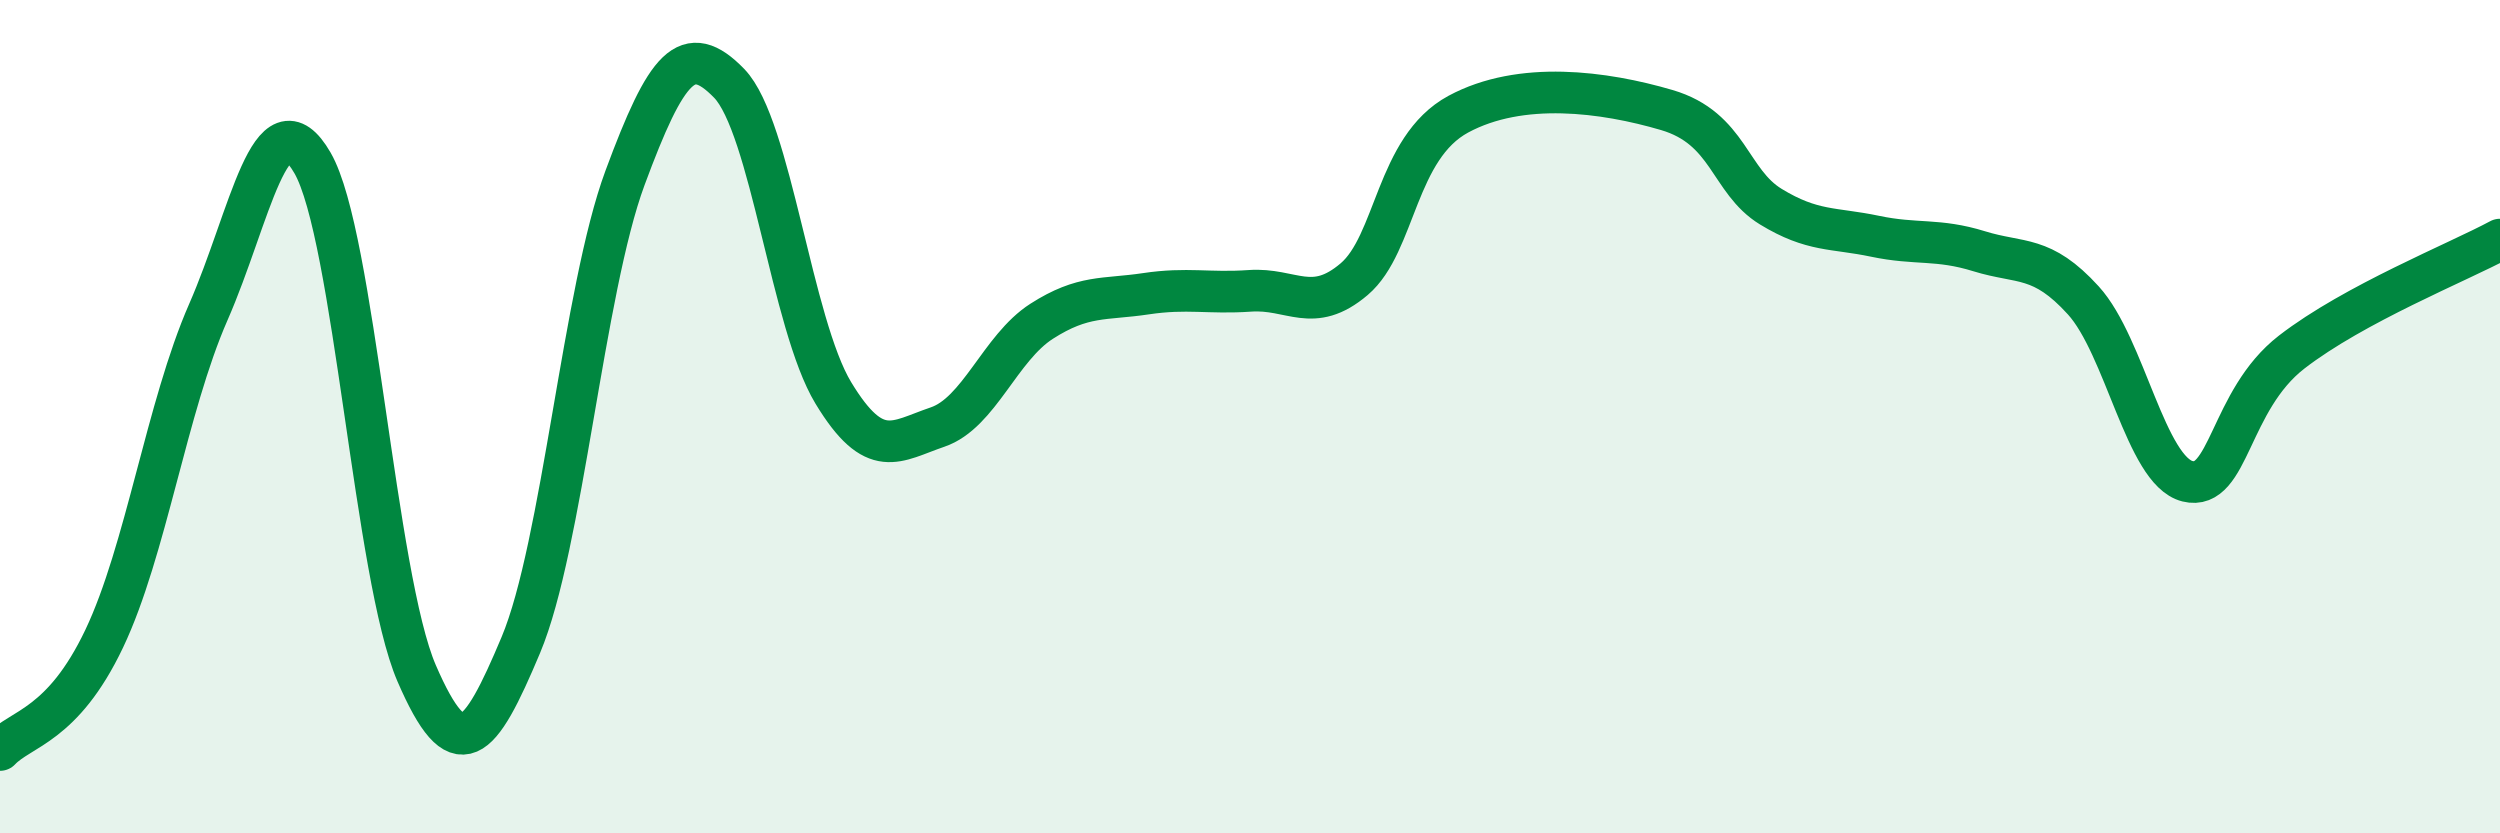
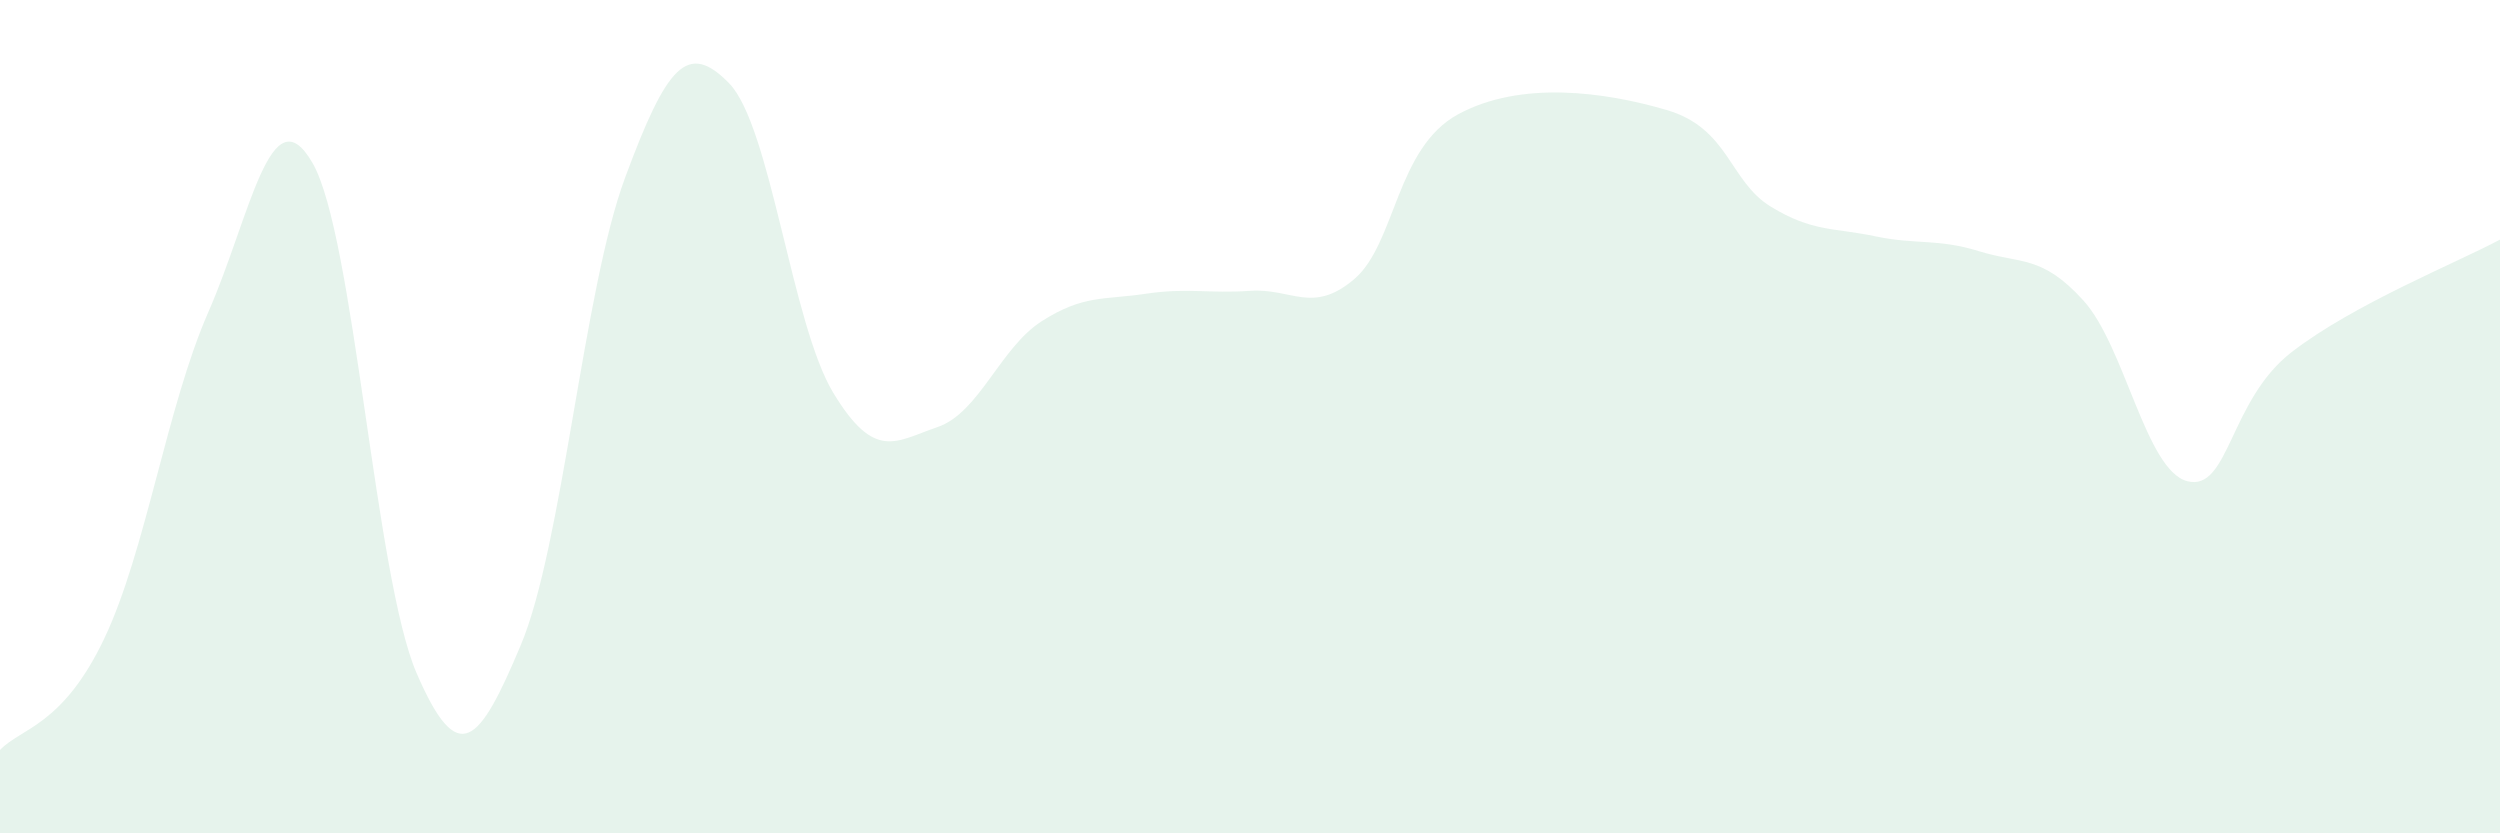
<svg xmlns="http://www.w3.org/2000/svg" width="60" height="20" viewBox="0 0 60 20">
  <path d="M 0,18 C 0.5,17.47 1.5,17.43 2.5,15.33 C 3.5,13.23 4,9.77 5,7.49 C 6,5.21 6.5,2.18 7.5,3.91 C 8.5,5.64 9,13.85 10,16.16 C 11,18.47 11.5,17.86 12.5,15.48 C 13.5,13.1 14,6.97 15,4.27 C 16,1.57 16.5,0.97 17.5,2 C 18.5,3.03 19,7.78 20,9.43 C 21,11.08 21.5,10.59 22.5,10.25 C 23.5,9.91 24,8.35 25,7.71 C 26,7.07 26.5,7.2 27.5,7.05 C 28.5,6.9 29,7.05 30,6.98 C 31,6.91 31.5,7.55 32.5,6.7 C 33.5,5.85 33.5,3.55 35,2.74 C 36.5,1.93 38.5,2.2 40,2.64 C 41.5,3.08 41.5,4.35 42.5,4.96 C 43.5,5.57 44,5.46 45,5.67 C 46,5.88 46.5,5.72 47.5,6.03 C 48.5,6.34 49,6.11 50,7.21 C 51,8.31 51.5,11.3 52.5,11.55 C 53.5,11.8 53.5,9.61 55,8.45 C 56.5,7.29 59,6.29 60,5.75L60 20L0 20Z" fill="#008740" opacity="0.1" stroke-linecap="round" stroke-linejoin="round" />
-   <path d="M 0,18 C 0.5,17.47 1.5,17.43 2.5,15.33 C 3.5,13.23 4,9.77 5,7.49 C 6,5.21 6.5,2.18 7.5,3.91 C 8.5,5.64 9,13.85 10,16.16 C 11,18.47 11.5,17.86 12.5,15.48 C 13.5,13.1 14,6.97 15,4.27 C 16,1.57 16.5,0.97 17.5,2 C 18.5,3.03 19,7.78 20,9.43 C 21,11.08 21.5,10.59 22.5,10.25 C 23.5,9.91 24,8.35 25,7.71 C 26,7.07 26.5,7.2 27.5,7.05 C 28.5,6.9 29,7.05 30,6.98 C 31,6.91 31.5,7.55 32.5,6.7 C 33.5,5.85 33.5,3.55 35,2.74 C 36.5,1.93 38.5,2.2 40,2.64 C 41.5,3.08 41.5,4.35 42.5,4.96 C 43.5,5.57 44,5.46 45,5.67 C 46,5.88 46.5,5.72 47.5,6.03 C 48.5,6.34 49,6.11 50,7.21 C 51,8.31 51.5,11.3 52.5,11.55 C 53.5,11.8 53.5,9.61 55,8.45 C 56.5,7.29 59,6.29 60,5.75" stroke="#008740" stroke-width="1" fill="none" stroke-linecap="round" stroke-linejoin="round" />
</svg>